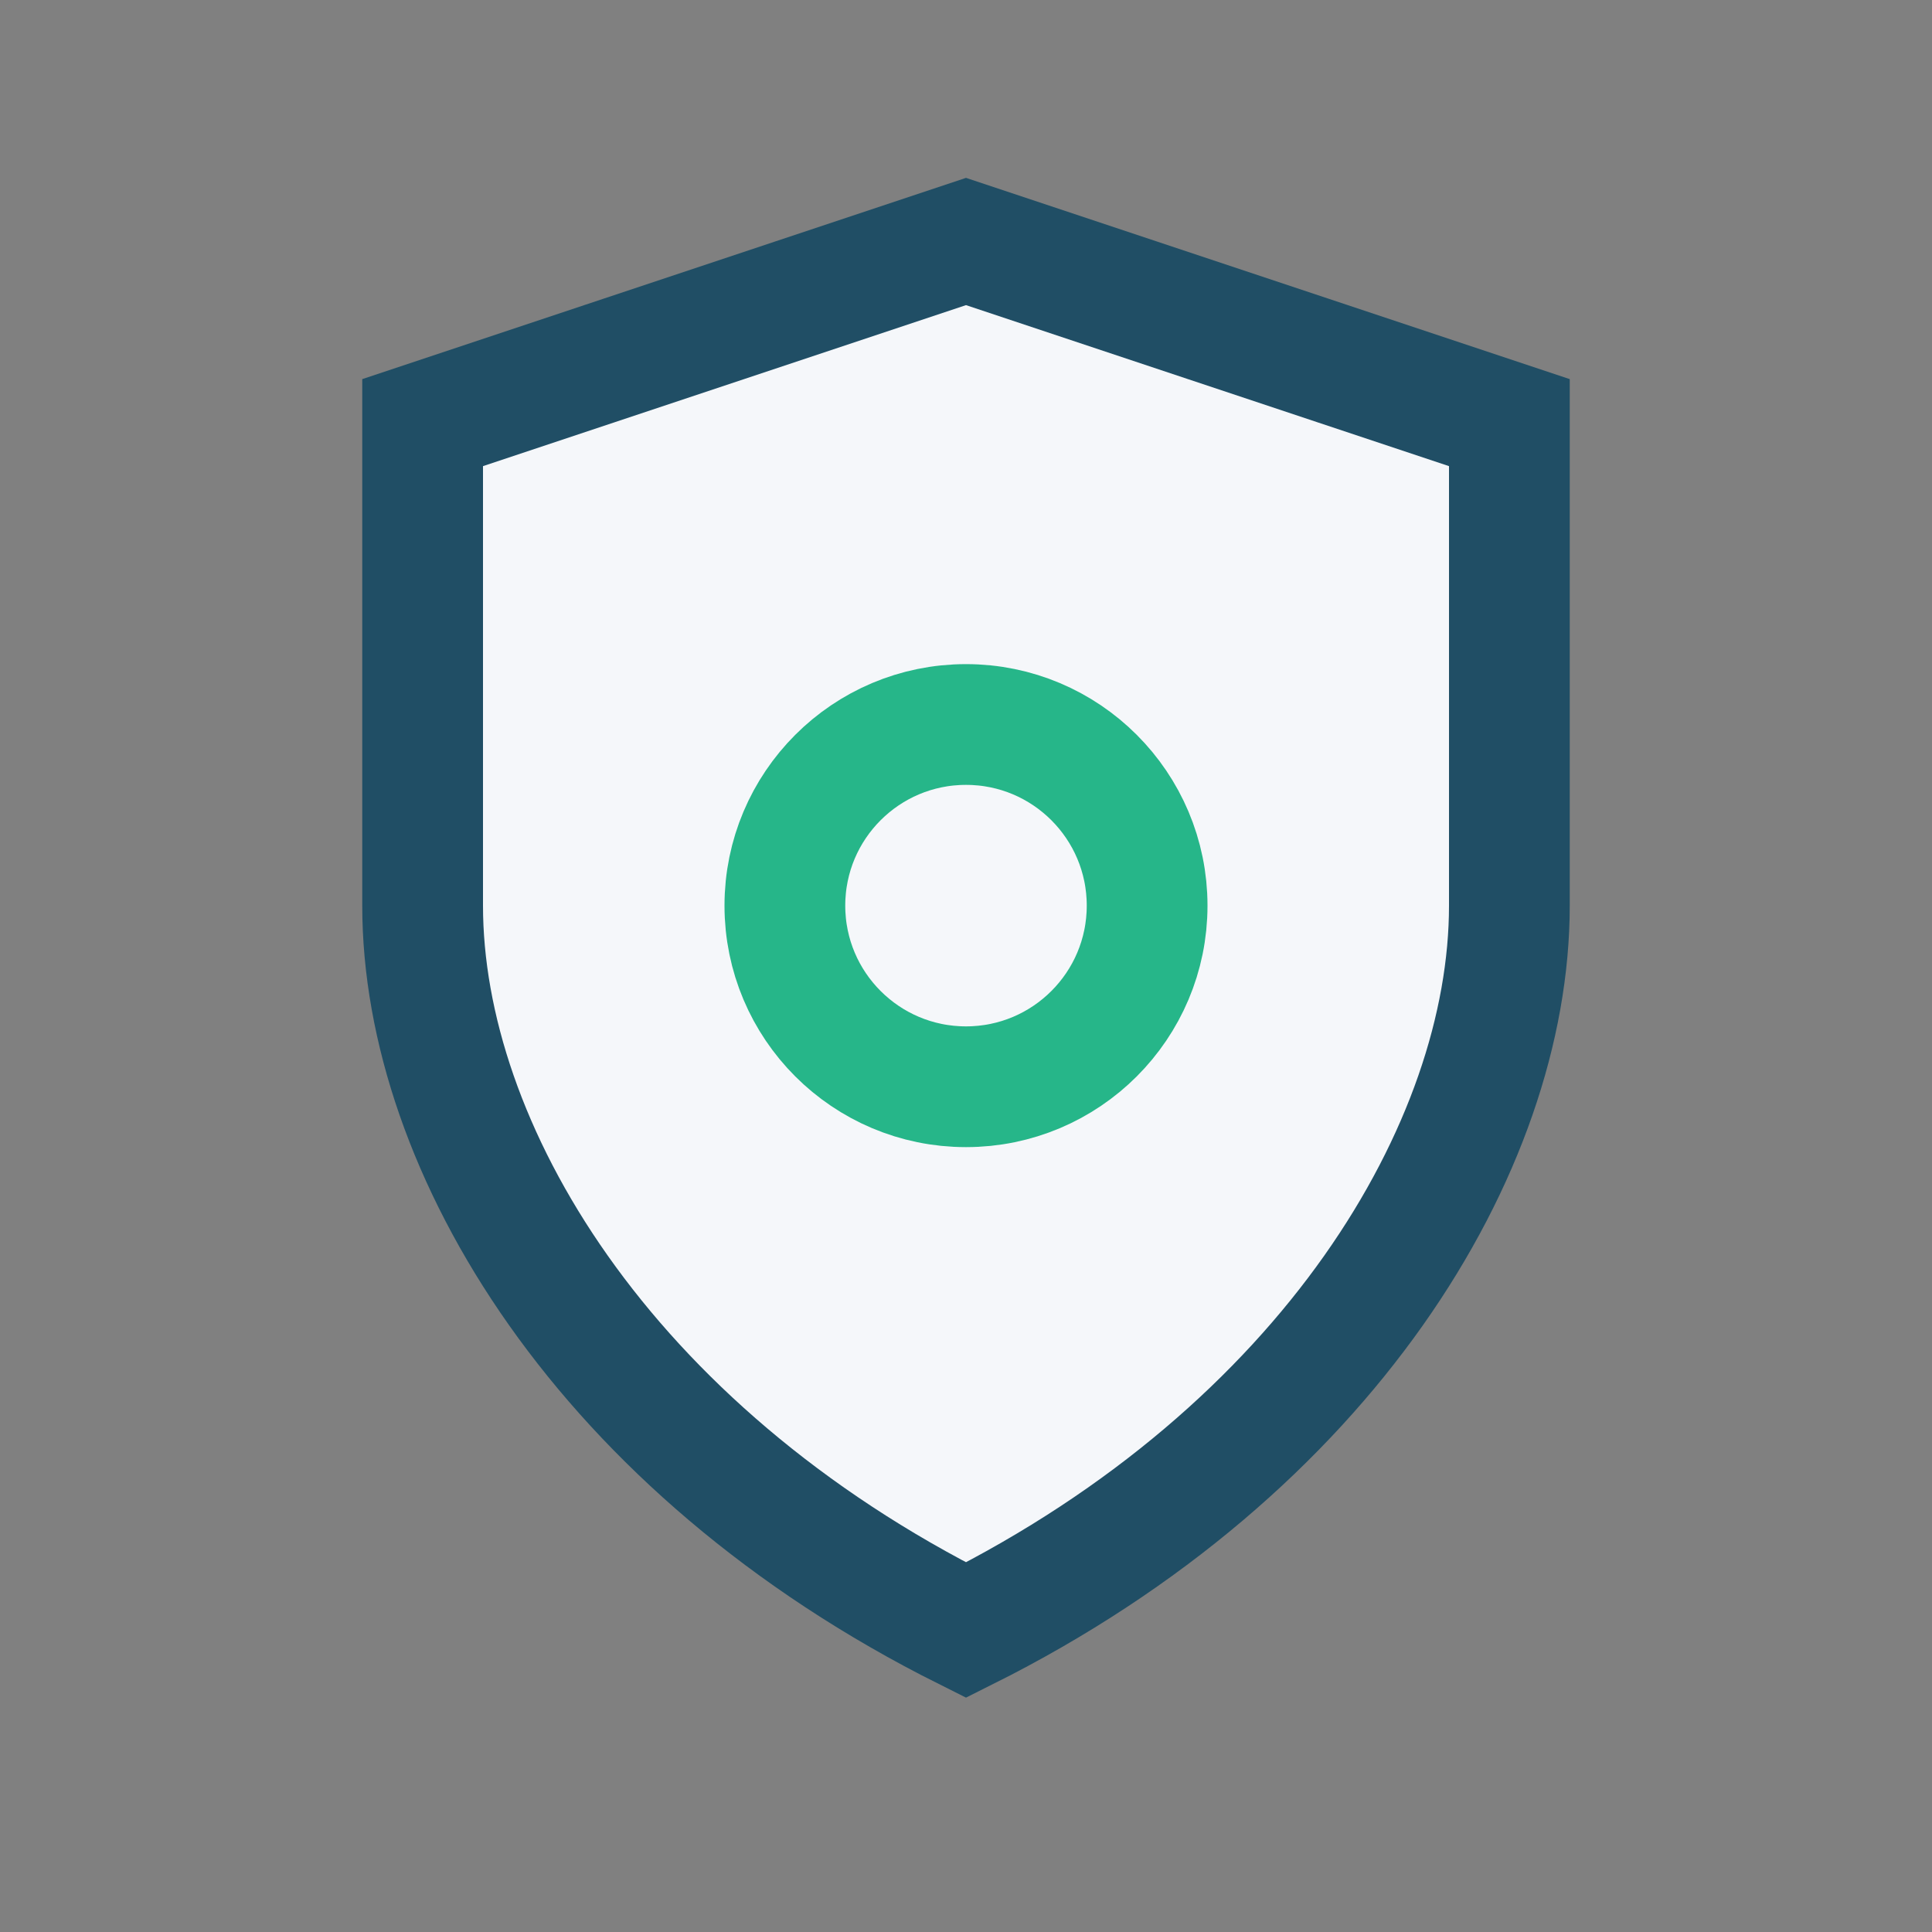
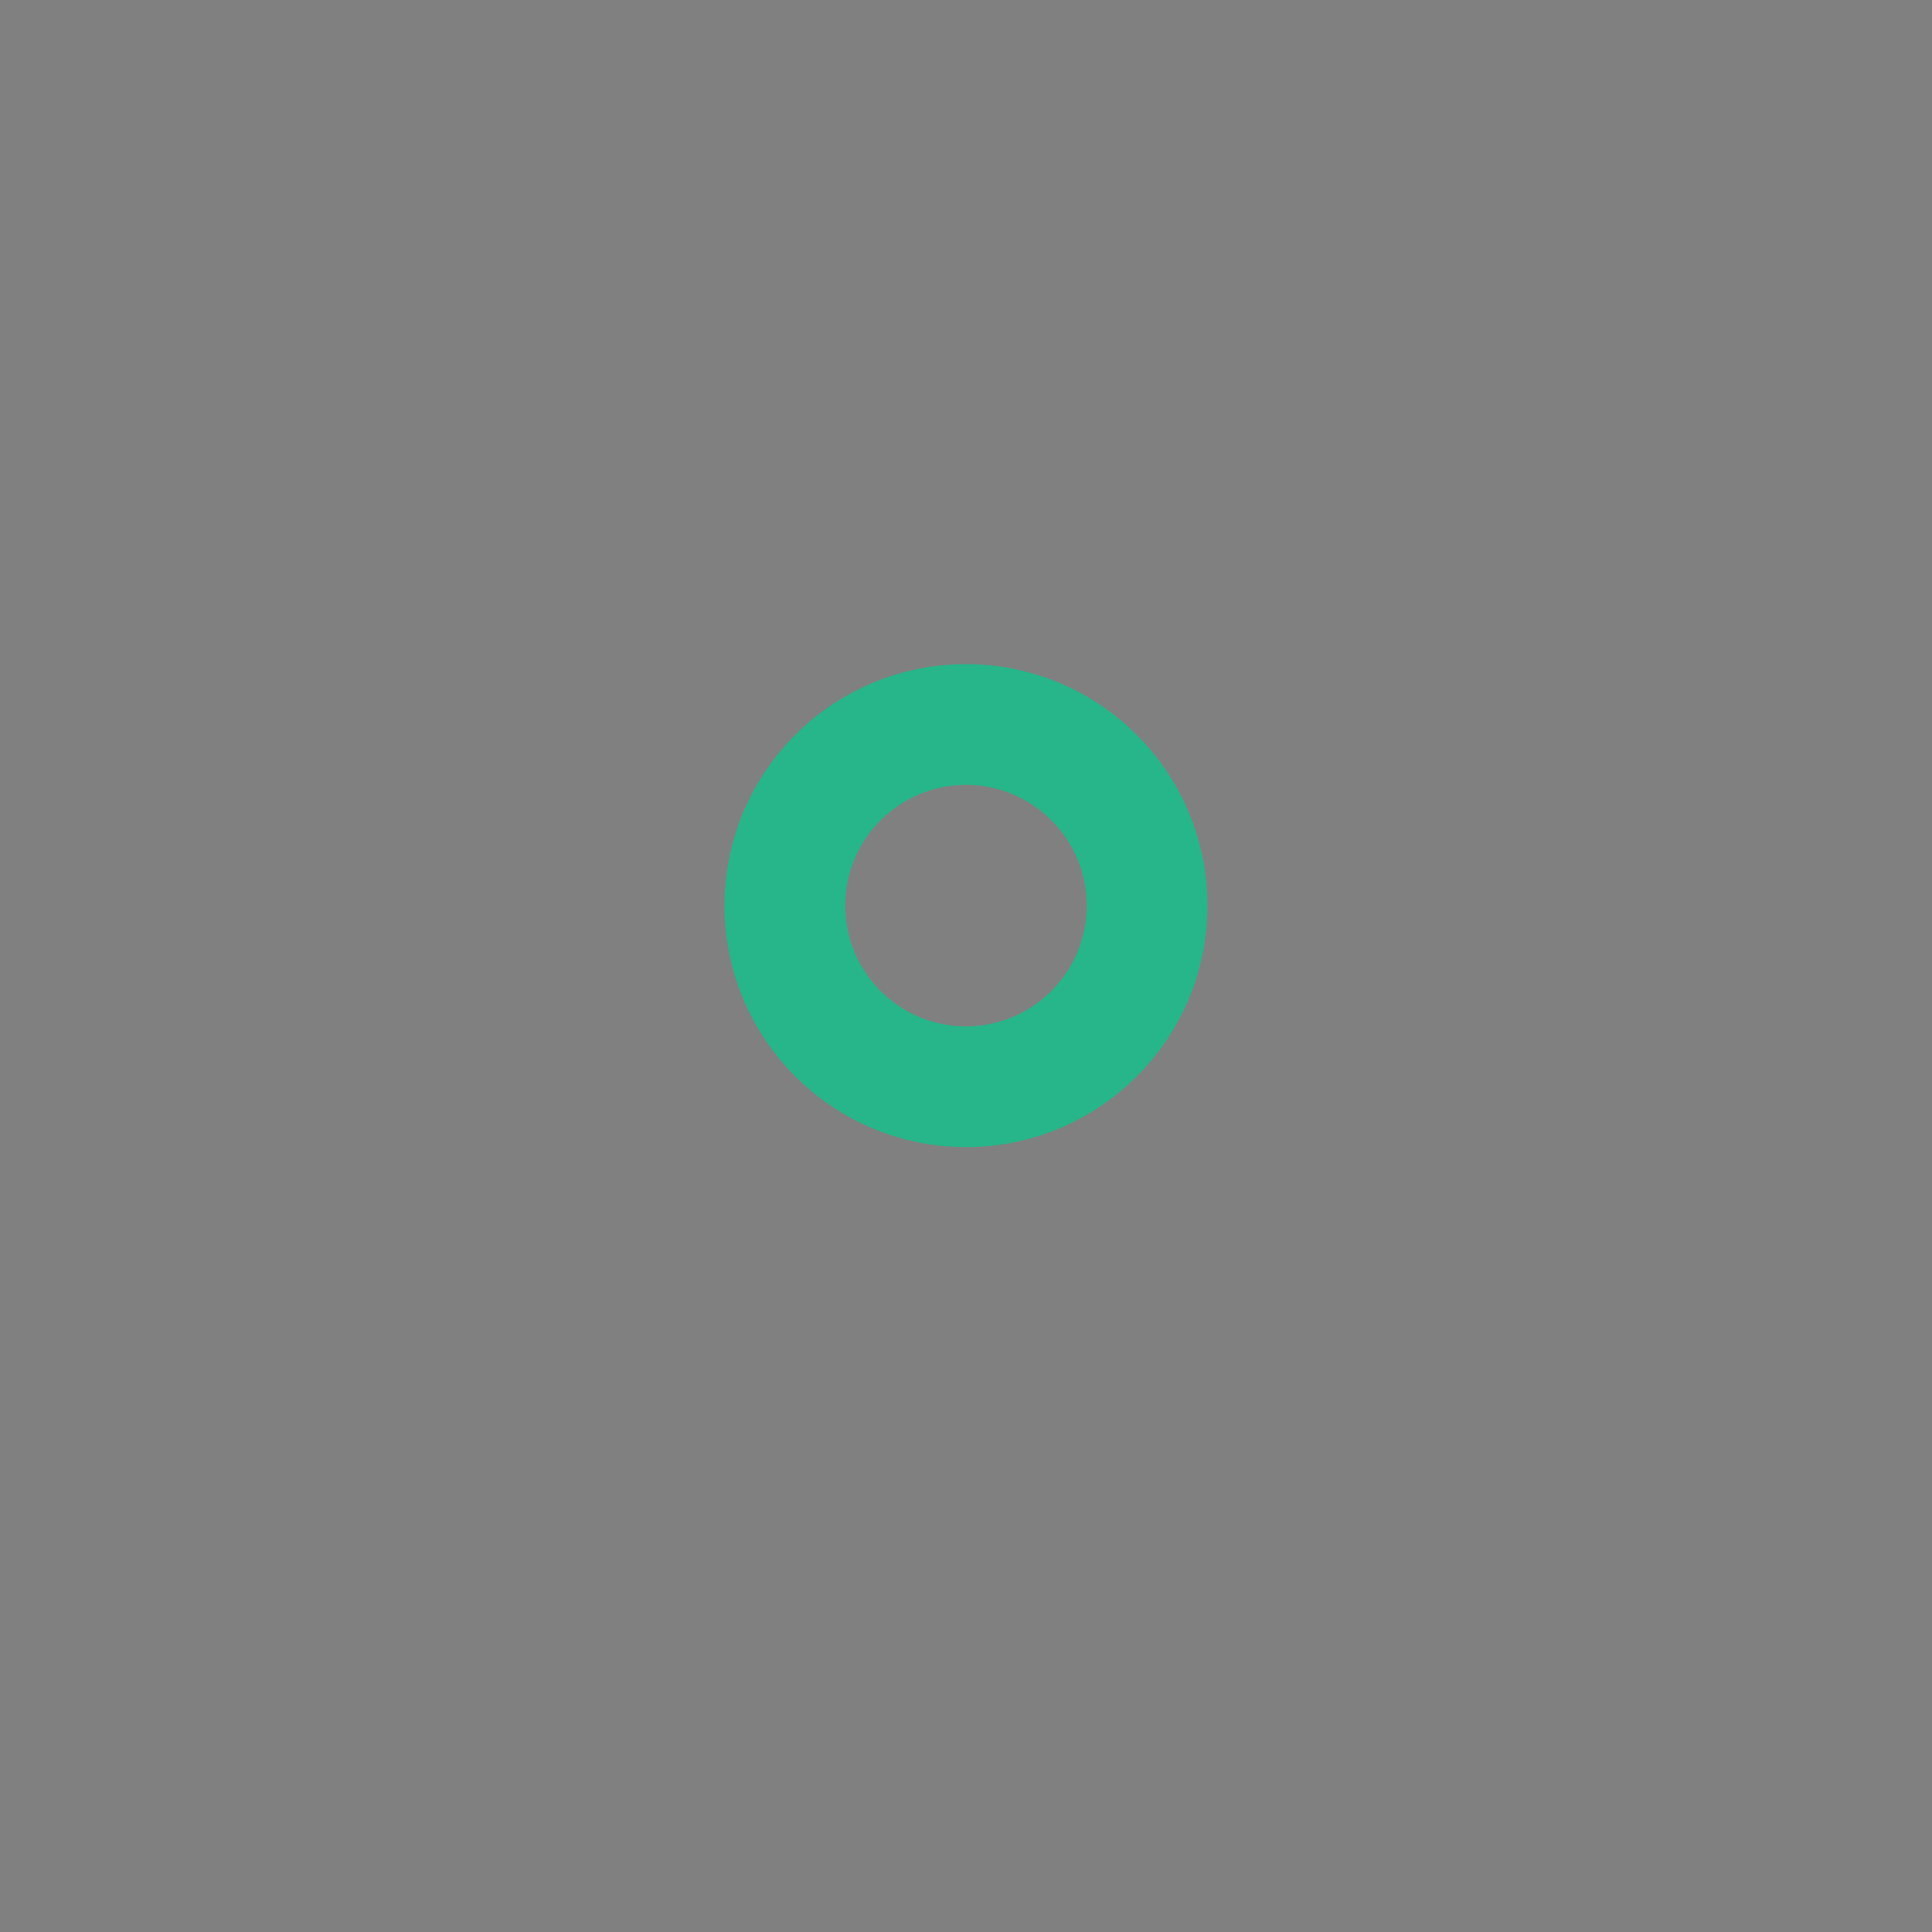
<svg xmlns="http://www.w3.org/2000/svg" width="32" height="32" viewBox="0 0 32 32">
  <rect x="0" y="0" width="32" height="32" fill="#808080" stroke="none" />
-   <path d="M16 27c-6-3-9-8-9-12V7l9-3 9 3v8c0 4-3 9-9 12z" fill="#F5F7FA" stroke="#204E65" stroke-width="2" />
  <circle cx="16" cy="15" r="3" fill="none" stroke="#26B689" stroke-width="2" />
</svg>